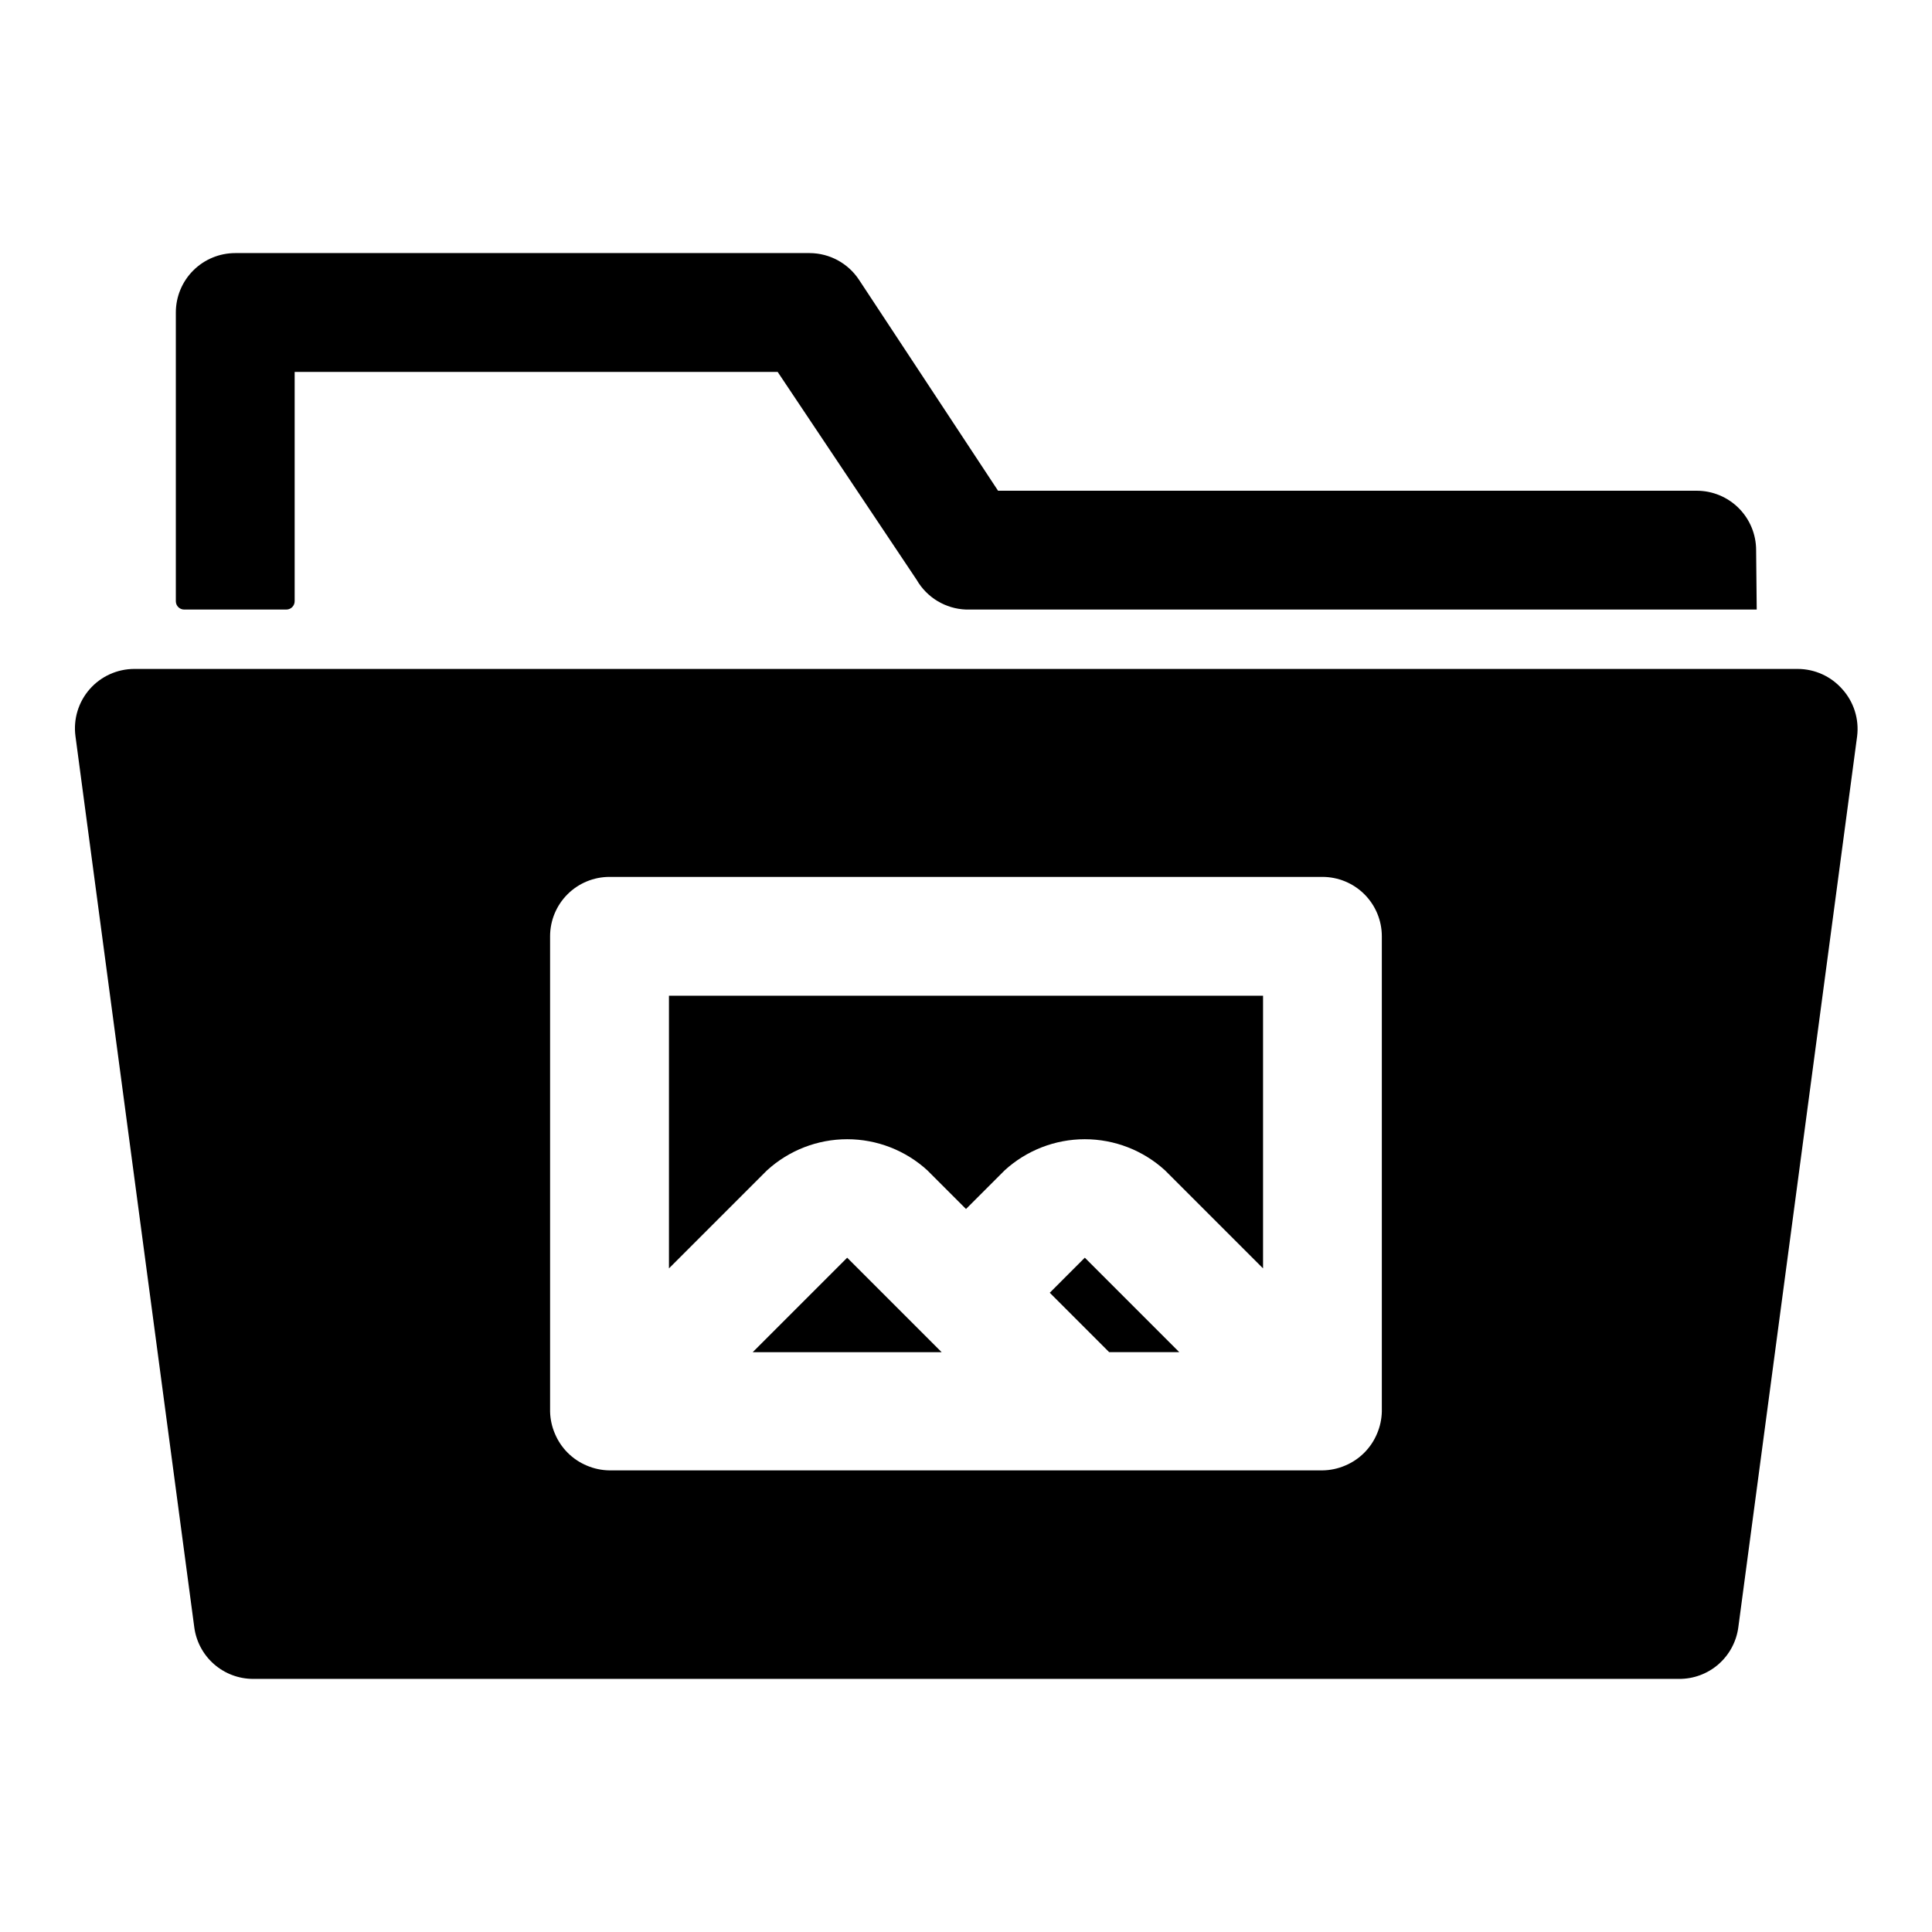
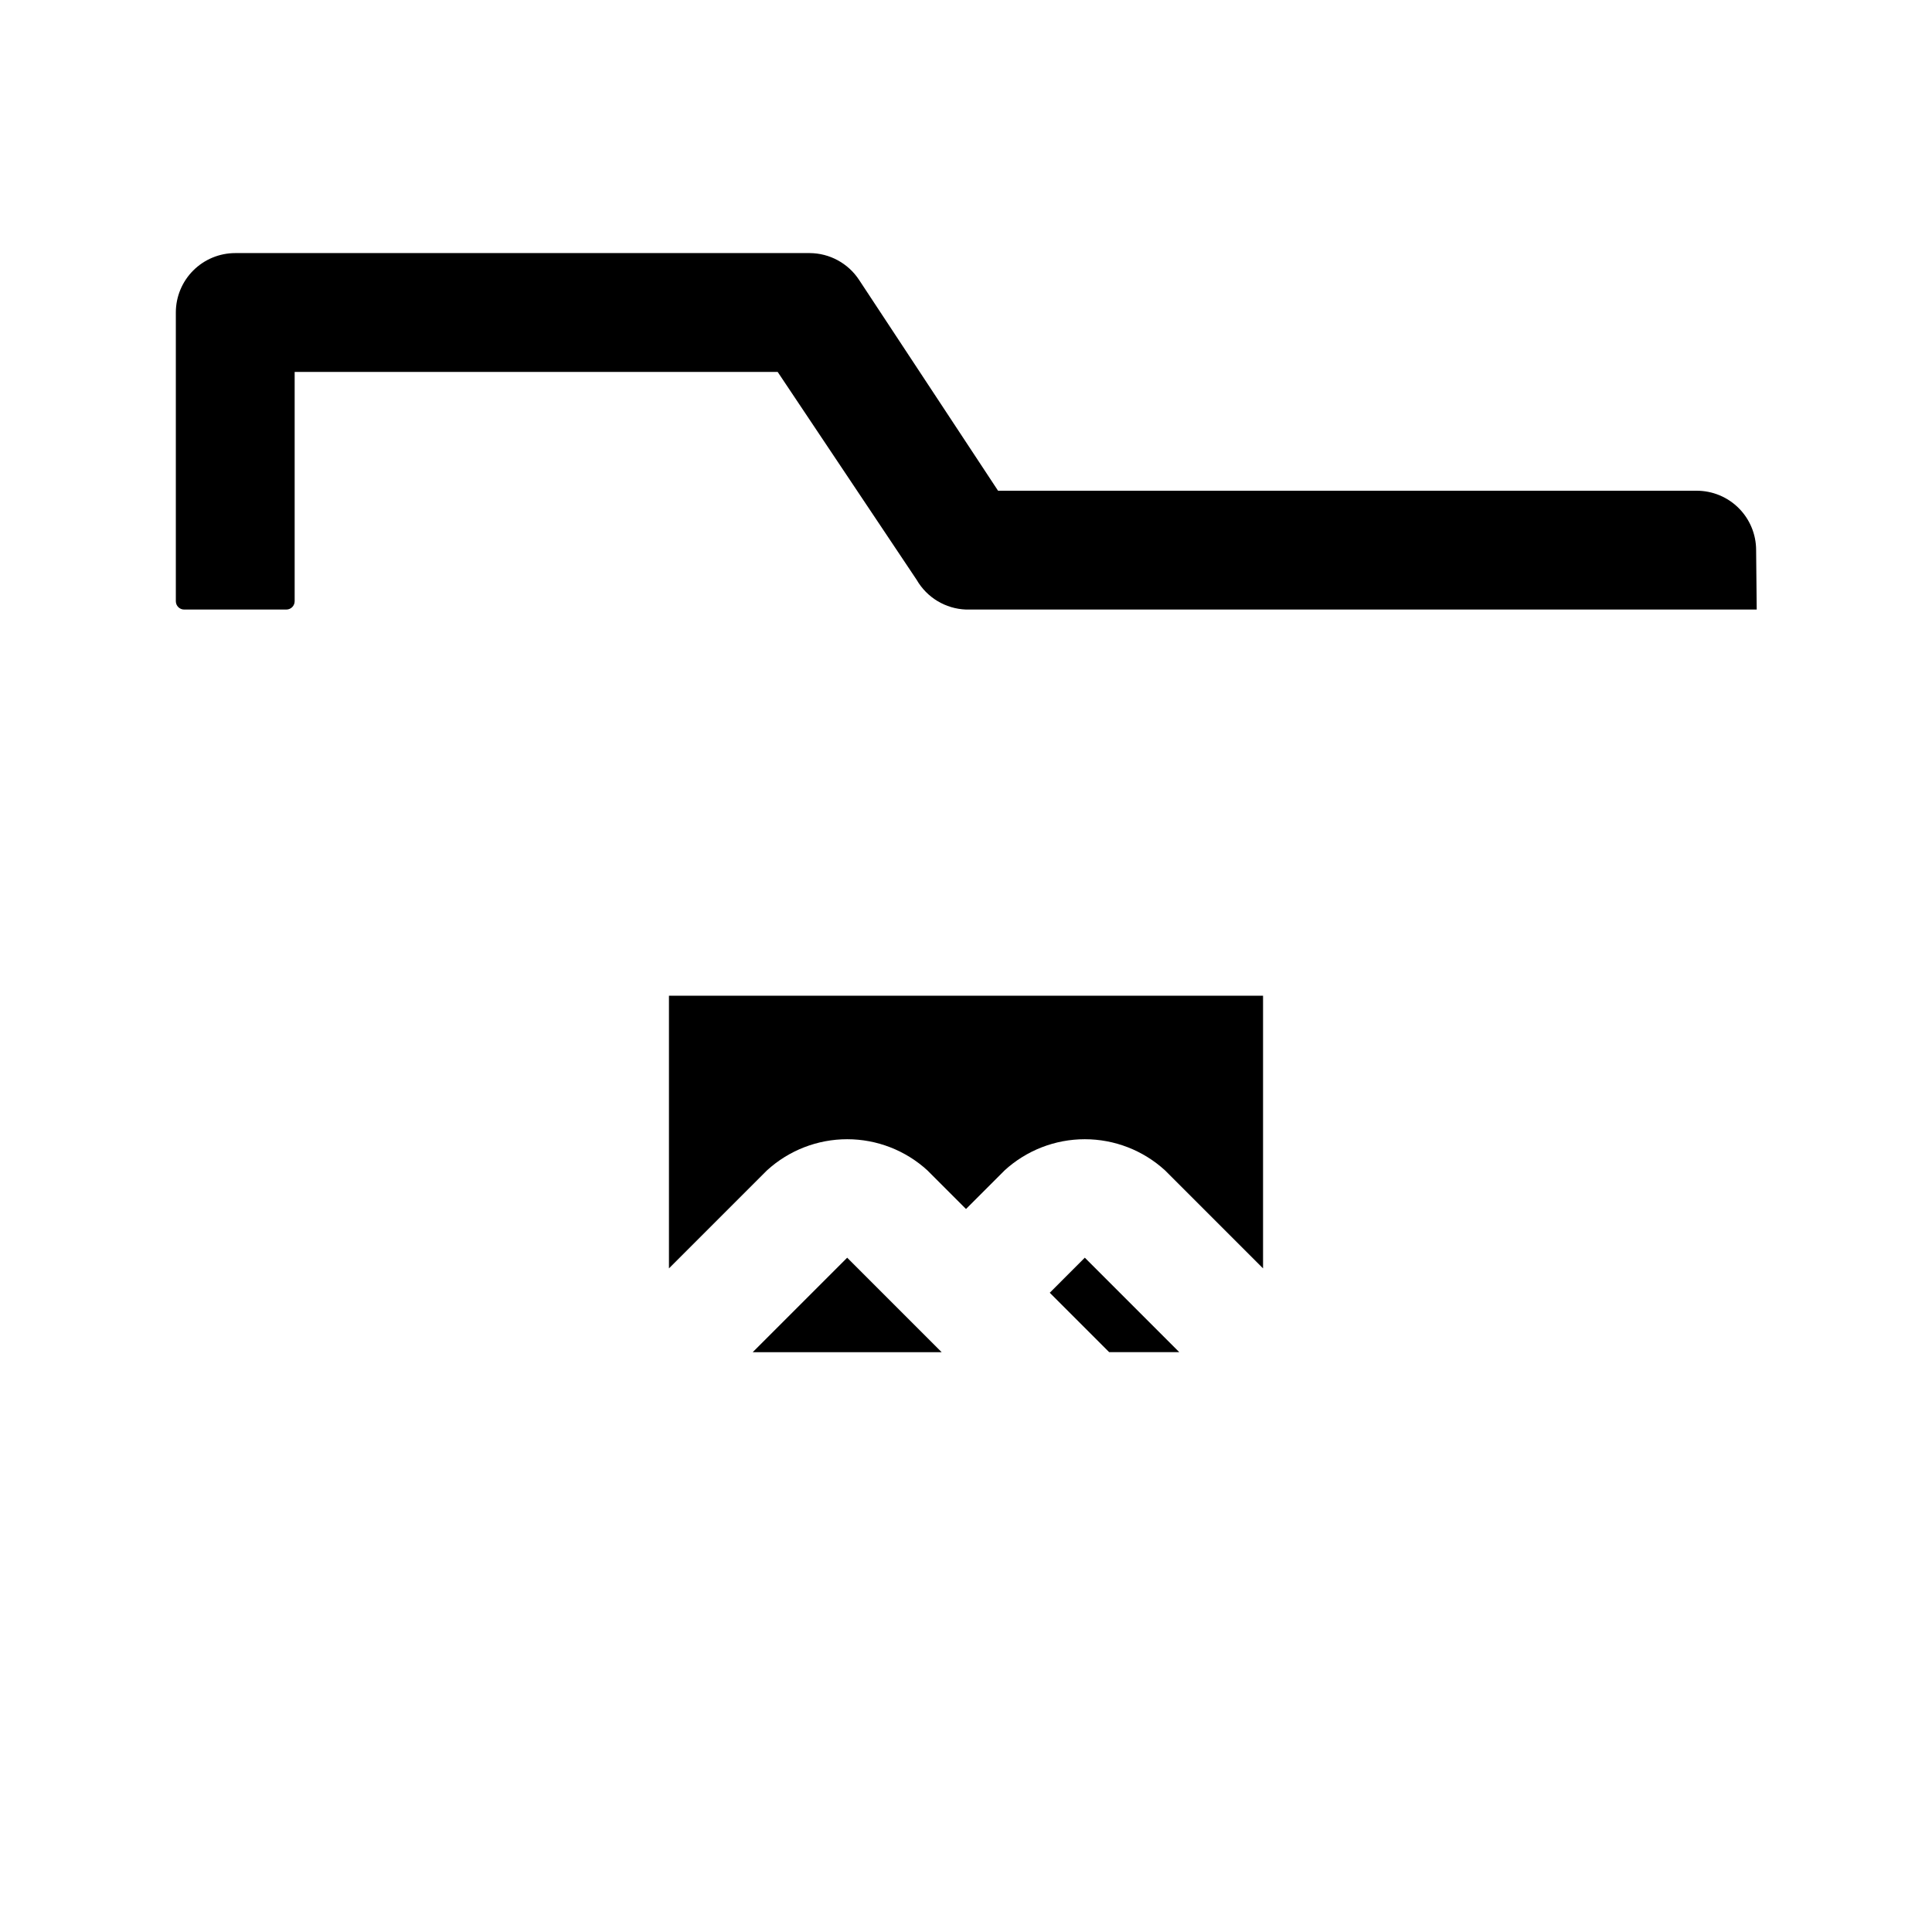
<svg xmlns="http://www.w3.org/2000/svg" fill="#000000" width="800px" height="800px" version="1.1" viewBox="144 144 512 512">
  <g>
    <path d="m609.39 289.79c0-4.176-1.66-8.18-4.613-11.133-2.949-2.953-6.957-4.609-11.133-4.609h-185.15l-36.84-55.891c-2.898-4.398-7.801-7.059-13.07-7.086h-152.24c-4.176 0-8.18 1.66-11.133 4.609-2.953 2.953-4.613 6.957-4.613 11.133v76.516c0 1.219 0.988 2.207 2.207 2.207h27.078c1.219 0 2.203-0.988 2.203-2.207v-60.77h128l36.84 55.105c2.711 4.699 7.648 7.672 13.07 7.871h209.55z" />
    <path d="m422.2 486.59 15.742 15.746h18.578l-25.031-25.035z" />
    <path d="m321.28 480.14 25.98-25.98c5.805-5.309 13.387-8.254 21.254-8.254 7.867 0 15.449 2.945 21.254 8.254l10.234 10.234 10.234-10.234h-0.004c5.805-5.309 13.391-8.254 21.258-8.254 7.867 0 15.449 2.945 21.254 8.254l25.977 25.98v-72.266h-157.44z" />
-     <path d="m632.22 326.63c-2.984-3.398-7.285-5.348-11.809-5.356h-440.83c-4.523 0.008-8.824 1.957-11.809 5.356-2.992 3.406-4.367 7.941-3.777 12.438l31.488 236.16c0.496 3.785 2.348 7.258 5.215 9.777 2.867 2.519 6.555 3.914 10.371 3.918h377.86c3.844 0.035 7.57-1.34 10.469-3.863 2.898-2.523 4.777-6.019 5.277-9.832l31.488-236.16c0.547-4.519-0.887-9.059-3.938-12.438zm-122.02 191.45c-0.047 2.004-0.473 3.981-1.258 5.824-1.598 3.848-4.656 6.906-8.504 8.504-1.891 0.805-3.926 1.234-5.984 1.258h-188.93c-2.059-0.023-4.09-0.453-5.984-1.258-3.848-1.598-6.902-4.656-8.5-8.504-0.789-1.844-1.215-3.82-1.262-5.824v-125.95c0-4.176 1.66-8.18 4.613-11.133 2.953-2.949 6.957-4.609 11.133-4.609h188.93c4.176 0 8.184 1.66 11.133 4.609 2.953 2.953 4.613 6.957 4.613 11.133z" />
    <path d="m343.48 502.34h50.066l-25.031-25.035z" />
  </g>
</svg>